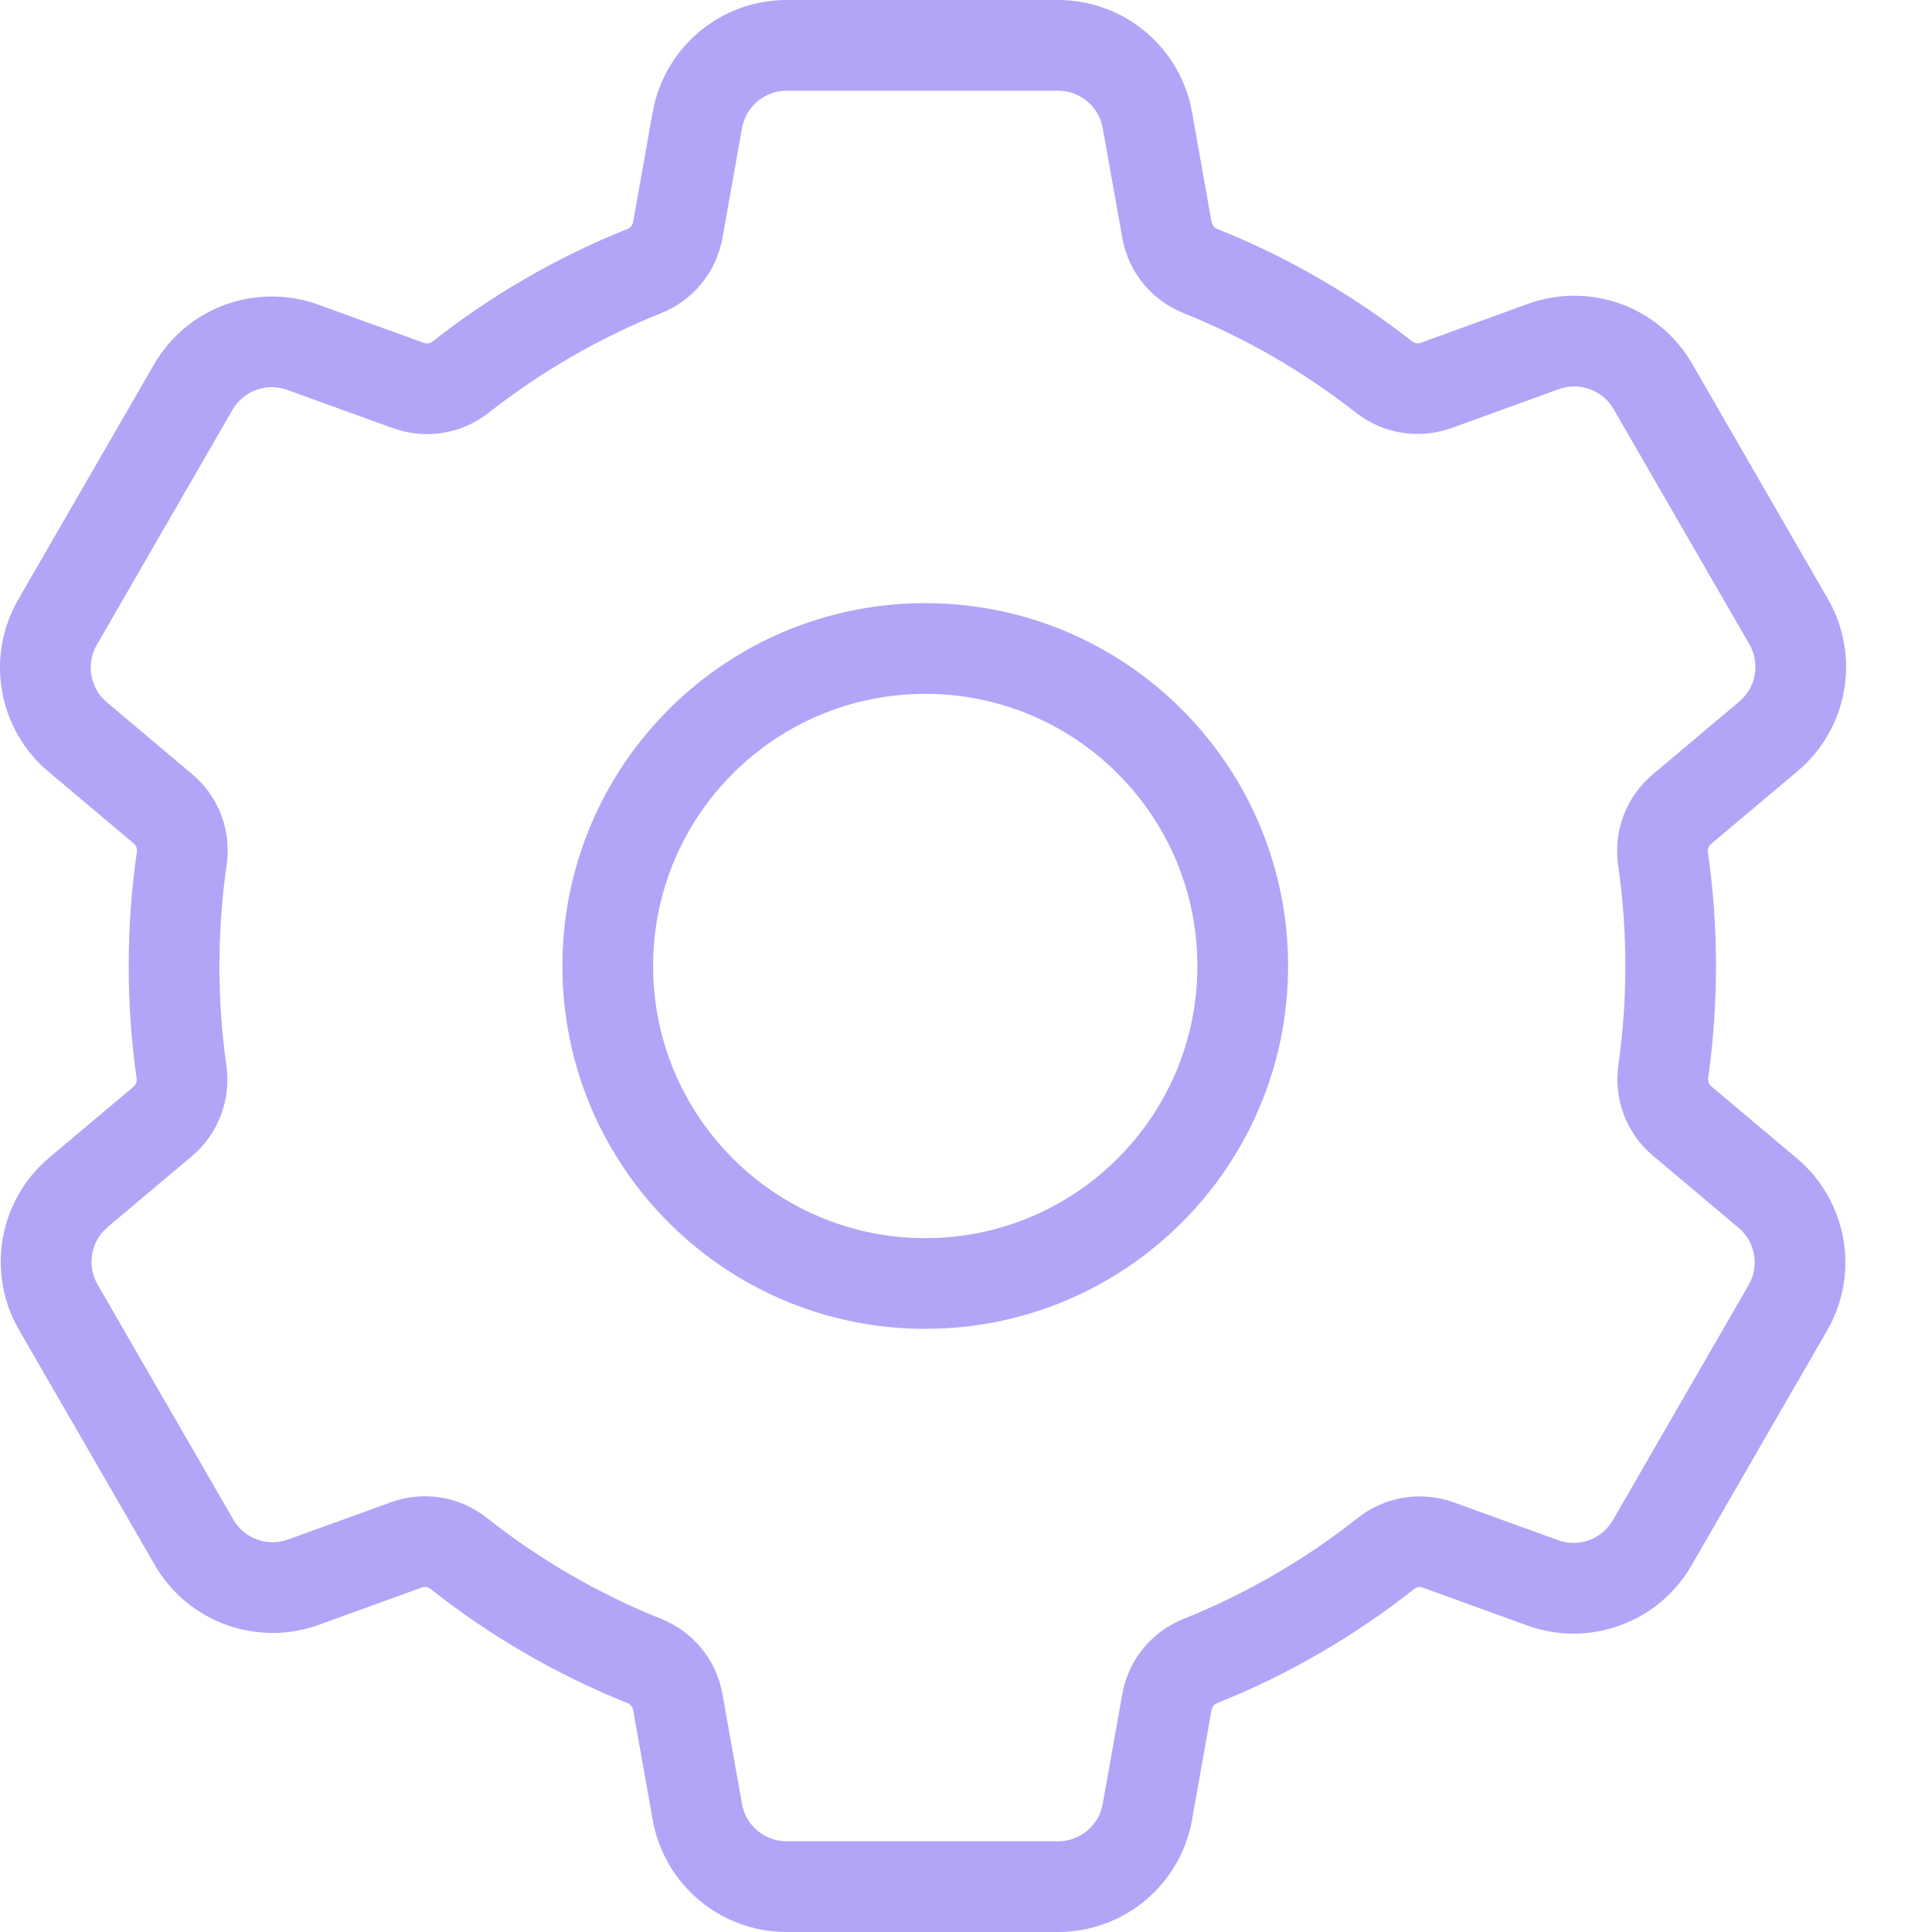
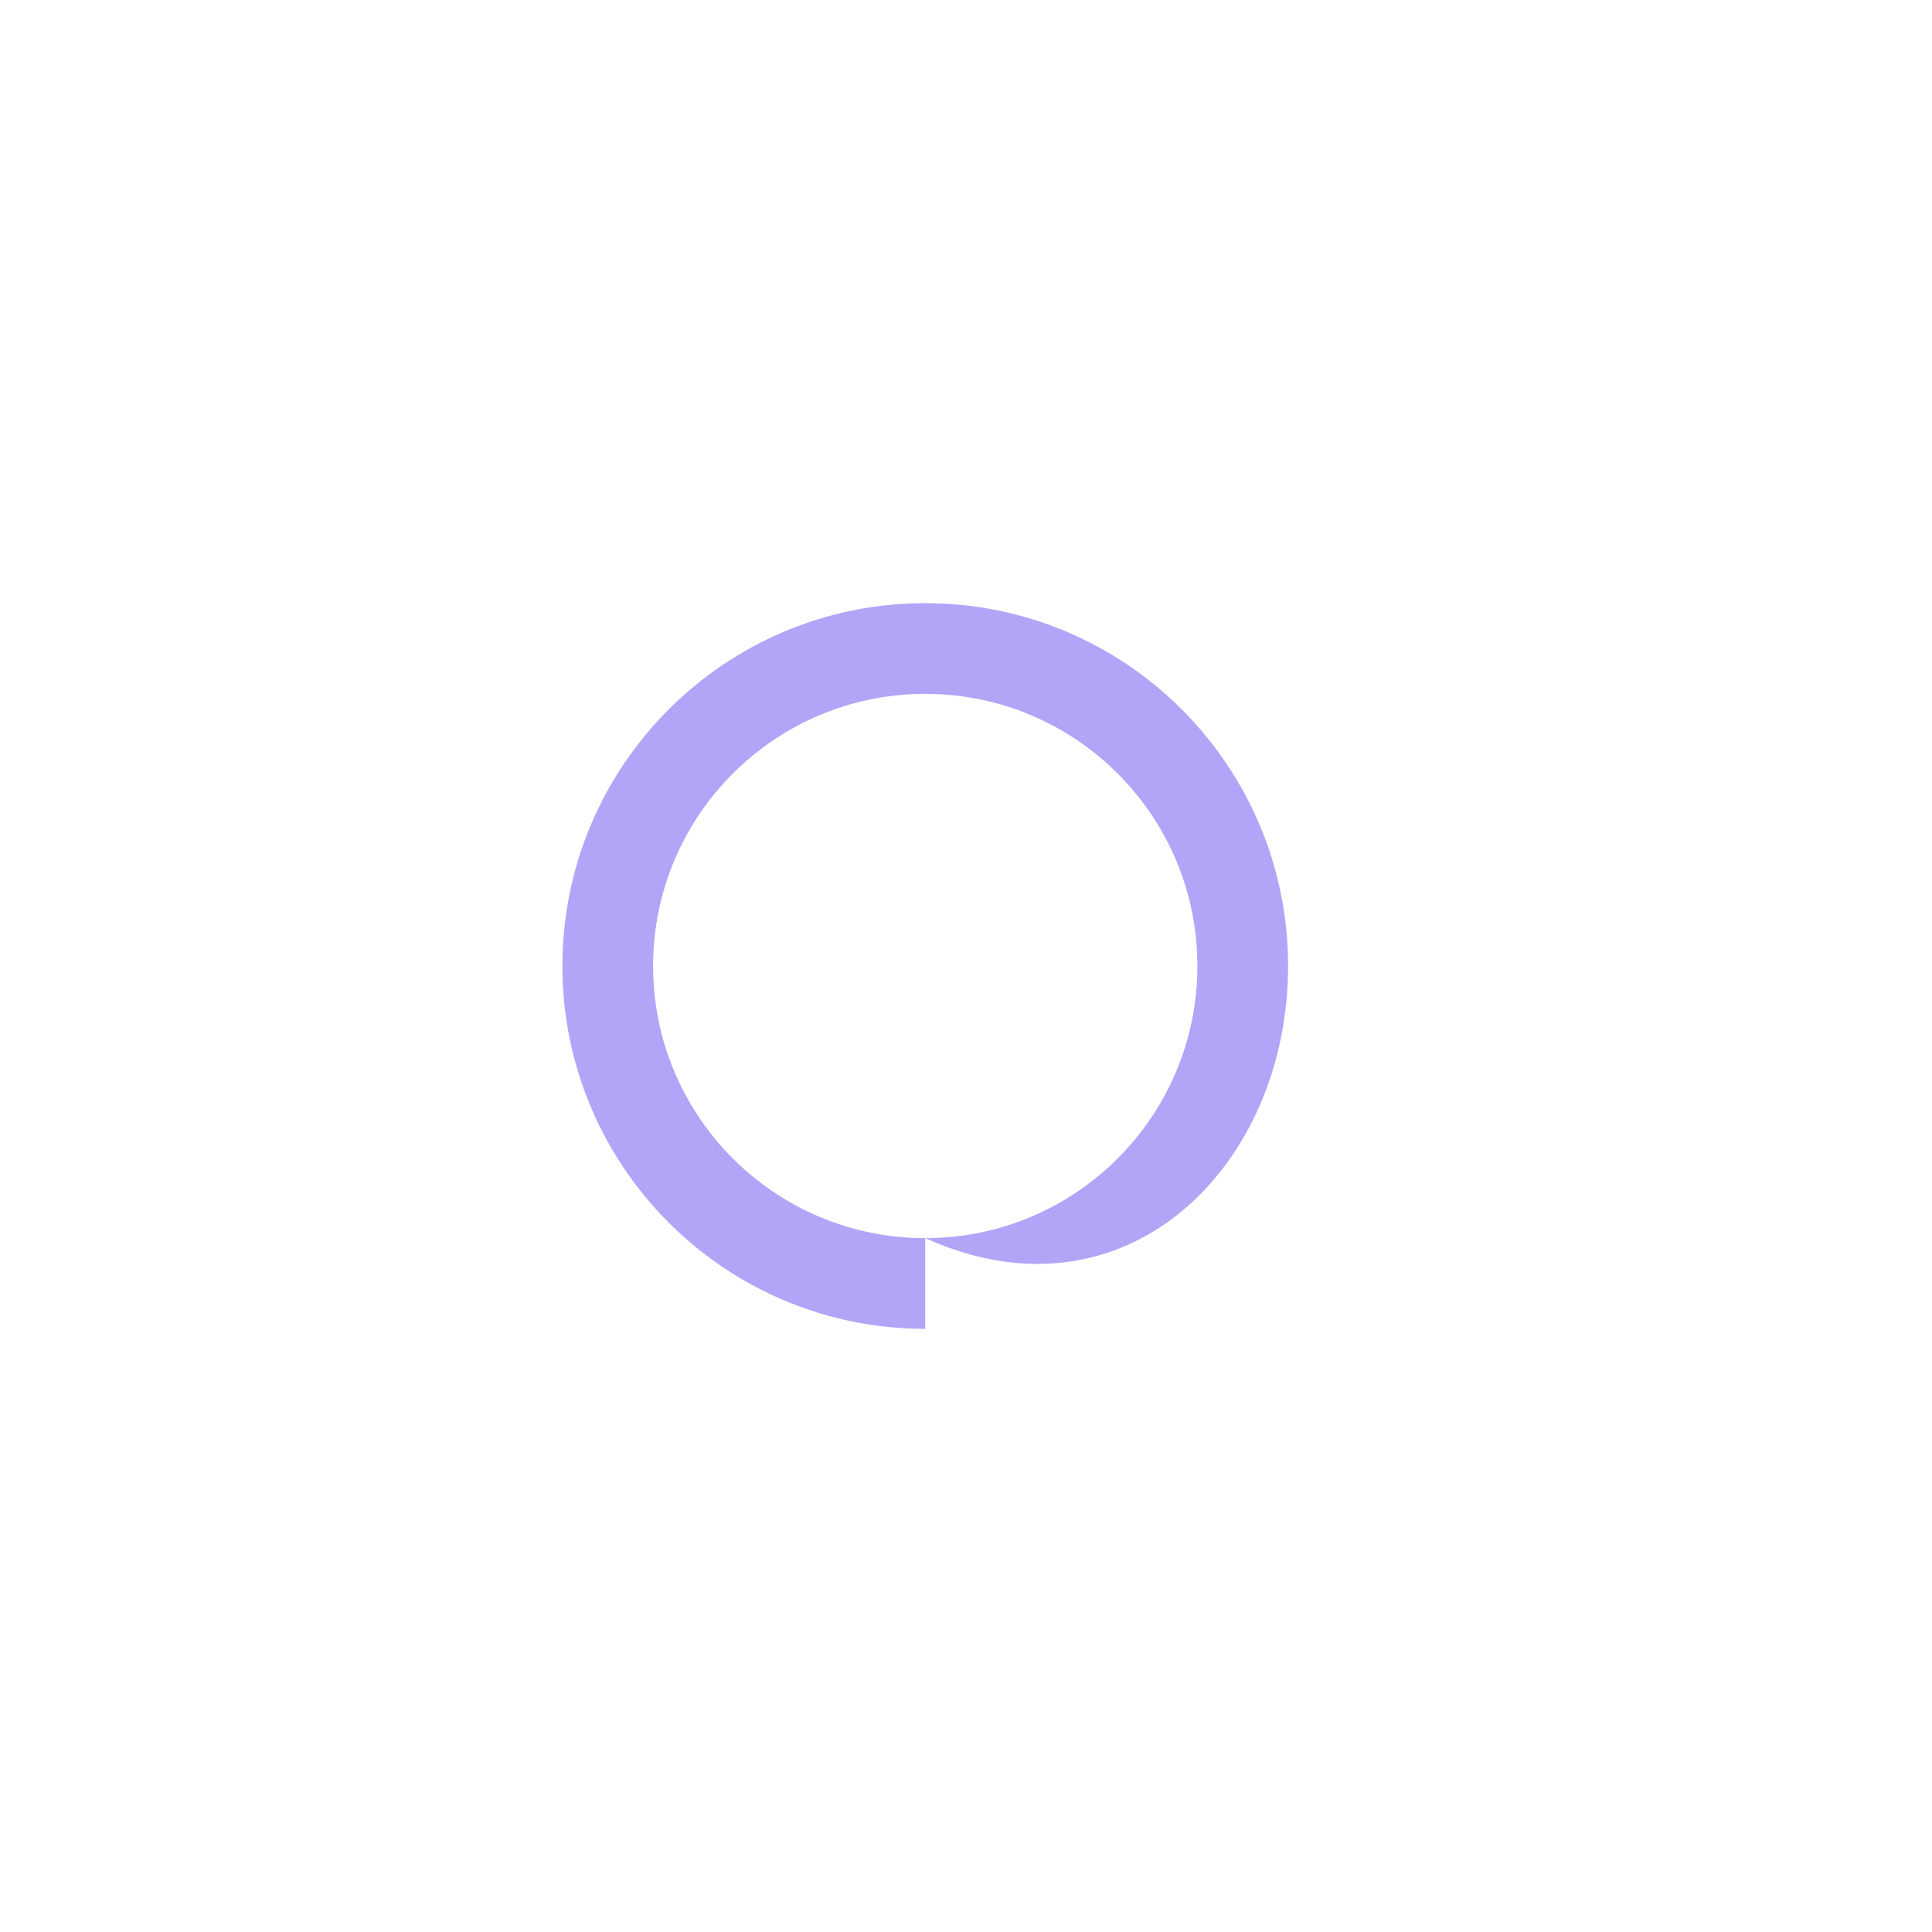
<svg xmlns="http://www.w3.org/2000/svg" width="21" height="21" viewBox="0 0 21 21" fill="none">
-   <path fill-rule="evenodd" clip-rule="evenodd" d="M8.55 0.986C8.311 0.986 8.107 1.157 8.065 1.393L7.853 2.586C7.787 2.959 7.532 3.265 7.188 3.403C6.509 3.675 5.878 4.042 5.311 4.487C5.019 4.716 4.626 4.783 4.271 4.654L3.122 4.238C2.898 4.156 2.647 4.248 2.527 4.455L1.052 7.01C0.933 7.217 0.979 7.48 1.162 7.634L2.088 8.414C2.378 8.657 2.517 9.031 2.464 9.399C2.412 9.758 2.385 10.126 2.385 10.5C2.385 10.869 2.411 11.23 2.461 11.584C2.513 11.951 2.374 12.324 2.086 12.567L1.17 13.338C0.987 13.492 0.941 13.754 1.06 13.961L2.536 16.517C2.655 16.724 2.906 16.815 3.13 16.734L4.249 16.329C4.605 16.199 4.999 16.267 5.291 16.498C5.863 16.95 6.501 17.322 7.188 17.597C7.532 17.735 7.787 18.041 7.853 18.414L8.065 19.607C8.107 19.843 8.311 20.014 8.55 20.014H11.501C11.74 20.014 11.945 19.843 11.986 19.607L12.199 18.414C12.265 18.041 12.519 17.735 12.864 17.597C13.55 17.322 14.187 16.951 14.759 16.499C15.051 16.268 15.444 16.201 15.801 16.33L16.936 16.741C17.161 16.823 17.411 16.731 17.531 16.524L19.006 13.969C19.126 13.762 19.08 13.499 18.897 13.345L17.967 12.562C17.678 12.319 17.539 11.947 17.591 11.58C17.641 11.228 17.667 10.867 17.667 10.5C17.667 10.127 17.64 9.761 17.588 9.403C17.536 9.035 17.674 8.662 17.964 8.418L18.905 7.626C19.088 7.472 19.134 7.21 19.015 7.003L17.539 4.447L18.393 3.954L19.868 6.51C20.227 7.131 20.088 7.919 19.54 8.381L18.599 9.173C18.572 9.195 18.56 9.229 18.564 9.263C18.622 9.667 18.652 10.08 18.652 10.5C18.652 10.914 18.623 11.32 18.567 11.718C18.562 11.752 18.575 11.786 18.601 11.808L19.532 12.591C20.08 13.053 20.219 13.841 19.86 14.462L18.385 17.017C18.026 17.638 17.274 17.913 16.6 17.668L15.465 17.257C15.433 17.245 15.397 17.251 15.37 17.273C14.725 17.782 14.005 18.202 13.23 18.512C13.198 18.525 13.175 18.553 13.169 18.587L12.957 19.78C12.832 20.486 12.218 21 11.501 21H8.55C7.833 21 7.22 20.486 7.094 19.78L6.882 18.587C6.876 18.553 6.853 18.525 6.821 18.512C6.045 18.201 5.325 17.781 4.68 17.271C4.653 17.25 4.617 17.244 4.584 17.256L3.466 17.661C2.792 17.905 2.04 17.631 1.682 17.01L0.206 14.454C-0.152 13.833 -0.014 13.045 0.535 12.583L1.451 11.813C1.477 11.791 1.49 11.757 1.485 11.723C1.428 11.323 1.399 10.915 1.399 10.5C1.399 10.078 1.429 9.664 1.488 9.258C1.493 9.224 1.48 9.19 1.453 9.168L0.527 8.388C-0.022 7.927 -0.16 7.138 0.198 6.517L1.674 3.962C2.032 3.341 2.784 3.067 3.458 3.311L4.607 3.727C4.639 3.739 4.675 3.733 4.702 3.712C5.341 3.209 6.054 2.795 6.821 2.488C6.853 2.475 6.876 2.447 6.882 2.413L7.094 1.22C7.22 0.514 7.833 0 8.55 0H11.501C12.218 0 12.832 0.514 12.957 1.22L13.169 2.413C13.175 2.447 13.198 2.475 13.23 2.488C13.996 2.795 14.709 3.208 15.348 3.71C15.375 3.731 15.411 3.737 15.443 3.726L16.608 3.303C17.282 3.059 18.035 3.333 18.393 3.954L17.539 4.447C17.42 4.24 17.169 4.149 16.944 4.23L15.779 4.652C15.424 4.781 15.031 4.715 14.739 4.486C14.172 4.041 13.542 3.675 12.864 3.403C12.519 3.265 12.265 2.959 12.199 2.586L11.986 1.393C11.945 1.157 11.74 0.986 11.501 0.986H8.55Z" fill="#B2A5F8" />
-   <path fill-rule="evenodd" clip-rule="evenodd" d="M10.057 13.458C11.691 13.458 13.015 12.134 13.015 10.5C13.015 8.867 11.691 7.542 10.057 7.542C8.423 7.542 7.099 8.867 7.099 10.5C7.099 12.134 8.423 13.458 10.057 13.458ZM10.057 14.444C12.235 14.444 14.001 12.678 14.001 10.5C14.001 8.322 12.235 6.556 10.057 6.556C7.879 6.556 6.113 8.322 6.113 10.5C6.113 12.678 7.879 14.444 10.057 14.444Z" fill="#B2A5F8" />
+   <path fill-rule="evenodd" clip-rule="evenodd" d="M10.057 13.458C11.691 13.458 13.015 12.134 13.015 10.5C13.015 8.867 11.691 7.542 10.057 7.542C8.423 7.542 7.099 8.867 7.099 10.5C7.099 12.134 8.423 13.458 10.057 13.458ZC12.235 14.444 14.001 12.678 14.001 10.5C14.001 8.322 12.235 6.556 10.057 6.556C7.879 6.556 6.113 8.322 6.113 10.5C6.113 12.678 7.879 14.444 10.057 14.444Z" fill="#B2A5F8" />
</svg>